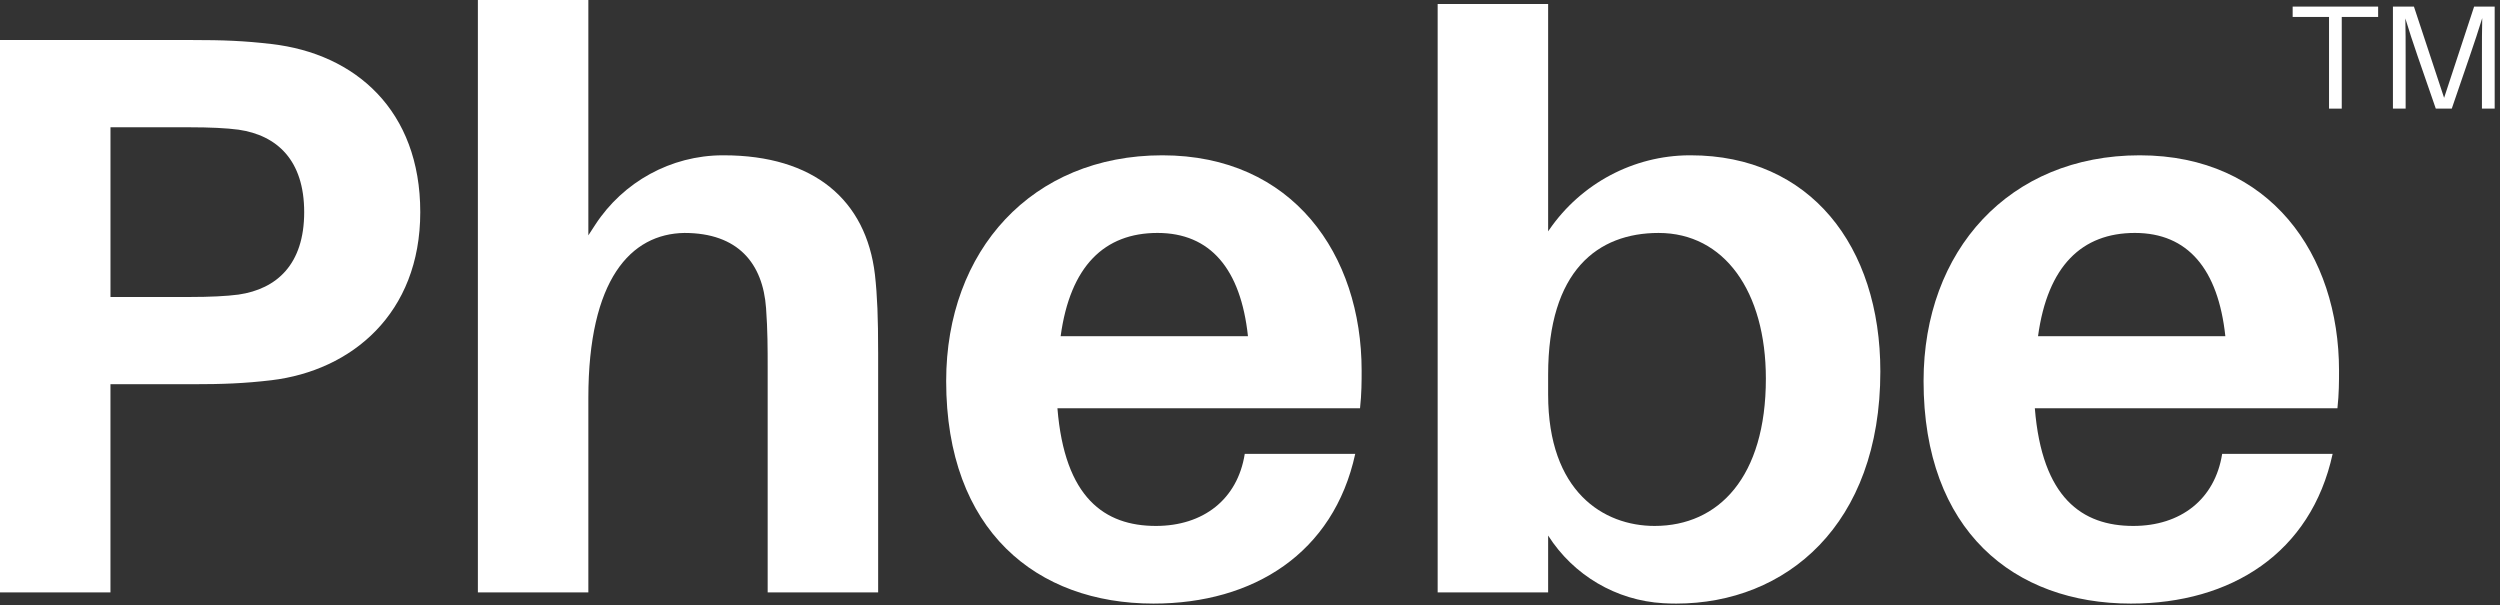
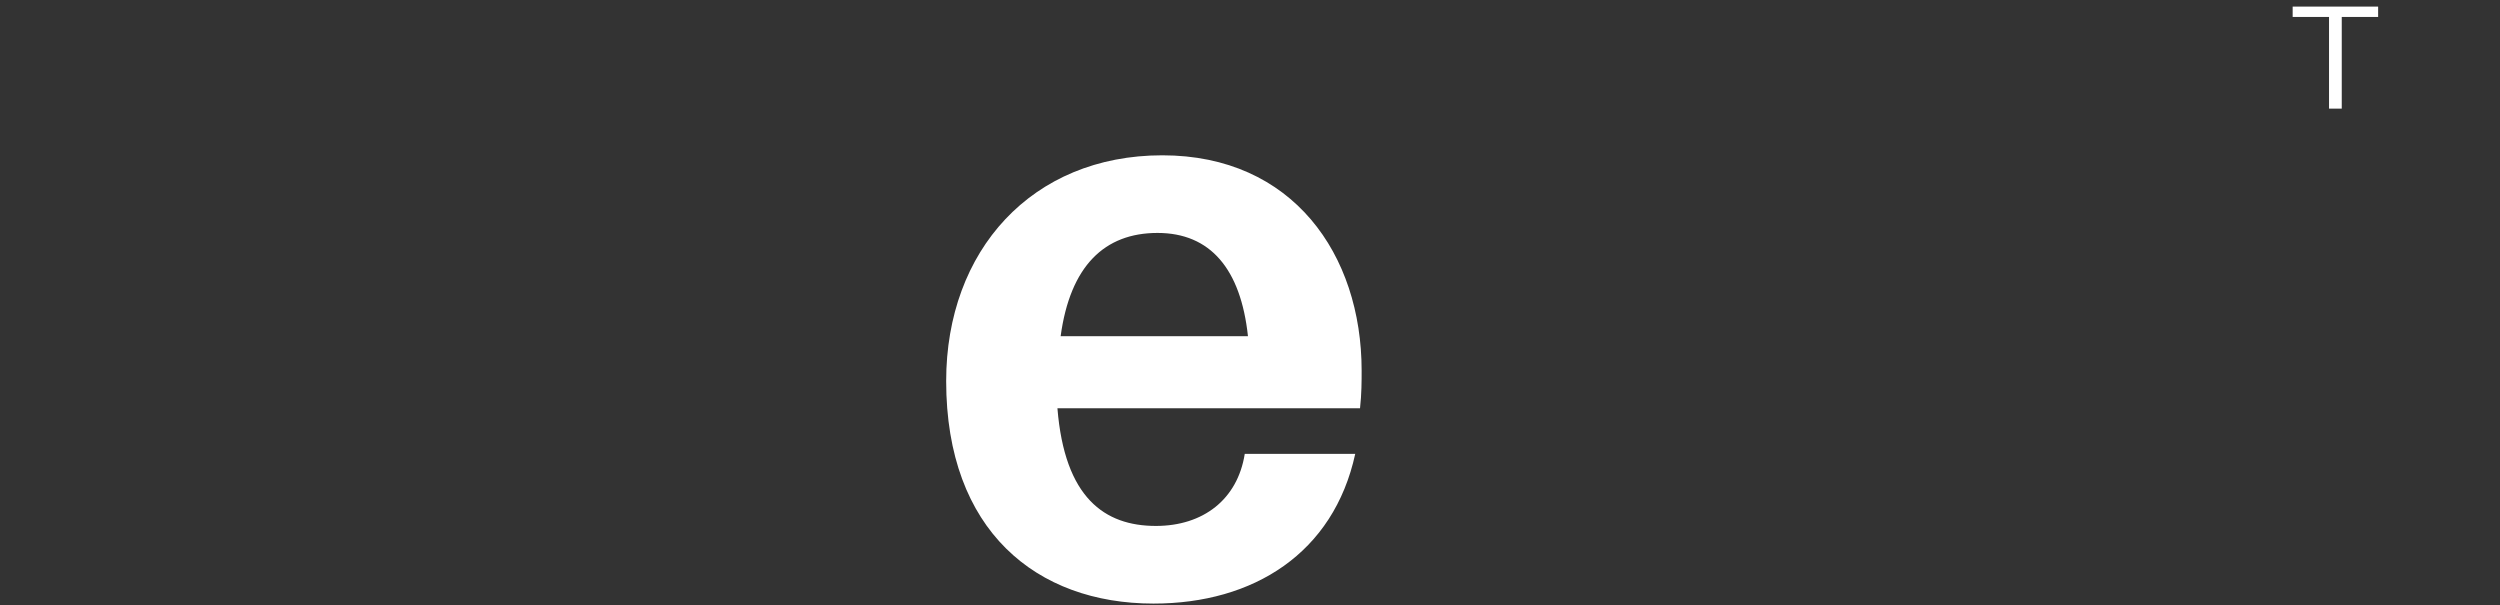
<svg xmlns="http://www.w3.org/2000/svg" fill="none" viewBox="0 0 384 93" height="93" width="384">
  <rect x="0" y="0" width="384" height="93" fill="#333333" stroke="none" />
-   <path fill="white" d="M64.553 32.584C64.553 48.2 53.979 56.929 41.683 58.404C37.502 58.895 34.306 59.018 29.386 59.018H16.967V90.988H0V6.147H29.386C34.304 6.147 37.502 6.27 41.683 6.761C54.593 8.236 64.553 16.967 64.553 32.582V32.584ZM46.723 32.584C46.723 24.591 42.542 20.78 36.64 19.919C34.795 19.673 32.213 19.551 29.141 19.551H16.969V45.617H29.141C32.215 45.617 34.797 45.494 36.64 45.248C42.542 44.387 46.723 40.576 46.723 32.584Z" />
-   <path fill="white" d="M134.883 54.102V90.99H117.914V56.438C117.914 53.734 117.914 50.659 117.668 47.339C117.177 40.453 113.364 35.781 105.126 35.781C96.888 35.904 90.371 42.912 90.371 61.111V90.99H73.402V0H90.371V36.149L91.424 34.53C95.73 27.915 103.068 23.885 110.963 23.855C111.026 23.855 111.087 23.855 111.151 23.855C125.045 23.855 133.037 30.74 134.39 42.176C134.758 45.496 134.881 48.816 134.881 54.102H134.883Z" />
  <path fill="white" d="M208.899 62.708H162.421C163.528 76.48 169.676 80.784 177.545 80.784C184.799 80.784 190.087 76.725 191.194 69.717H208.163C204.843 84.963 192.548 92.71 177.177 92.71C159.226 92.71 145.332 81.52 145.332 58.529C145.332 38.487 158.488 23.855 178.531 23.855C198.575 23.855 209.147 39.101 209.147 56.929C209.147 58.527 209.147 60.495 208.901 62.708H208.899ZM162.914 51.641H191.687C190.58 41.313 185.908 35.779 177.793 35.779C169.677 35.779 164.389 40.82 162.914 51.641Z" />
-   <path fill="white" d="M288.821 57.052C288.821 80.659 274.311 92.71 257.466 92.71C256.816 92.71 256.151 92.691 255.474 92.653C248.252 92.244 241.677 88.36 237.793 82.259V90.99H220.824V0.616H237.793V35.535L237.981 35.263C242.862 28.186 250.884 23.895 259.48 23.855C259.547 23.855 259.613 23.855 259.68 23.855C278.001 23.855 288.821 37.749 288.821 57.054V57.052ZM271.238 58.159C271.238 44.755 264.843 35.781 254.762 35.781C245.417 35.781 237.793 41.56 237.793 57.545V60.62C237.793 75.498 246.277 80.784 254.146 80.784C263.982 80.784 271.238 73.284 271.238 58.159Z" />
-   <path fill="white" d="M359.028 62.708H312.55C313.657 76.48 319.804 80.784 327.674 80.784C334.928 80.784 340.216 76.725 341.323 69.717H358.292C354.971 84.963 342.677 92.71 327.306 92.71C309.353 92.71 295.46 81.52 295.46 58.529C295.46 38.487 308.616 23.855 328.66 23.855C348.703 23.855 359.275 39.101 359.275 56.929C359.275 58.527 359.275 60.495 359.03 62.708H359.028ZM313.041 51.641H341.814C340.707 41.313 336.035 35.779 327.919 35.779C319.804 35.779 314.516 40.82 313.041 51.641Z" />
  <path fill="white" d="M359.692 2.603V16.685H357.74V2.603H352.152V1.013H365.281V2.603H359.694H359.692Z" />
-   <path fill="white" d="M383.178 16.685H381.225V8.622C381.225 6.669 381.225 4.488 381.271 2.783C380.75 4.486 380.023 6.69 379.363 8.599L376.592 16.685H374.138L371.323 8.553C370.686 6.69 369.959 4.509 369.46 2.829C369.506 4.532 369.506 6.69 369.506 8.622V16.685H367.554V1.013H370.78L375.414 15.028L380.025 1.013H383.182V16.685H383.178Z" />
</svg>